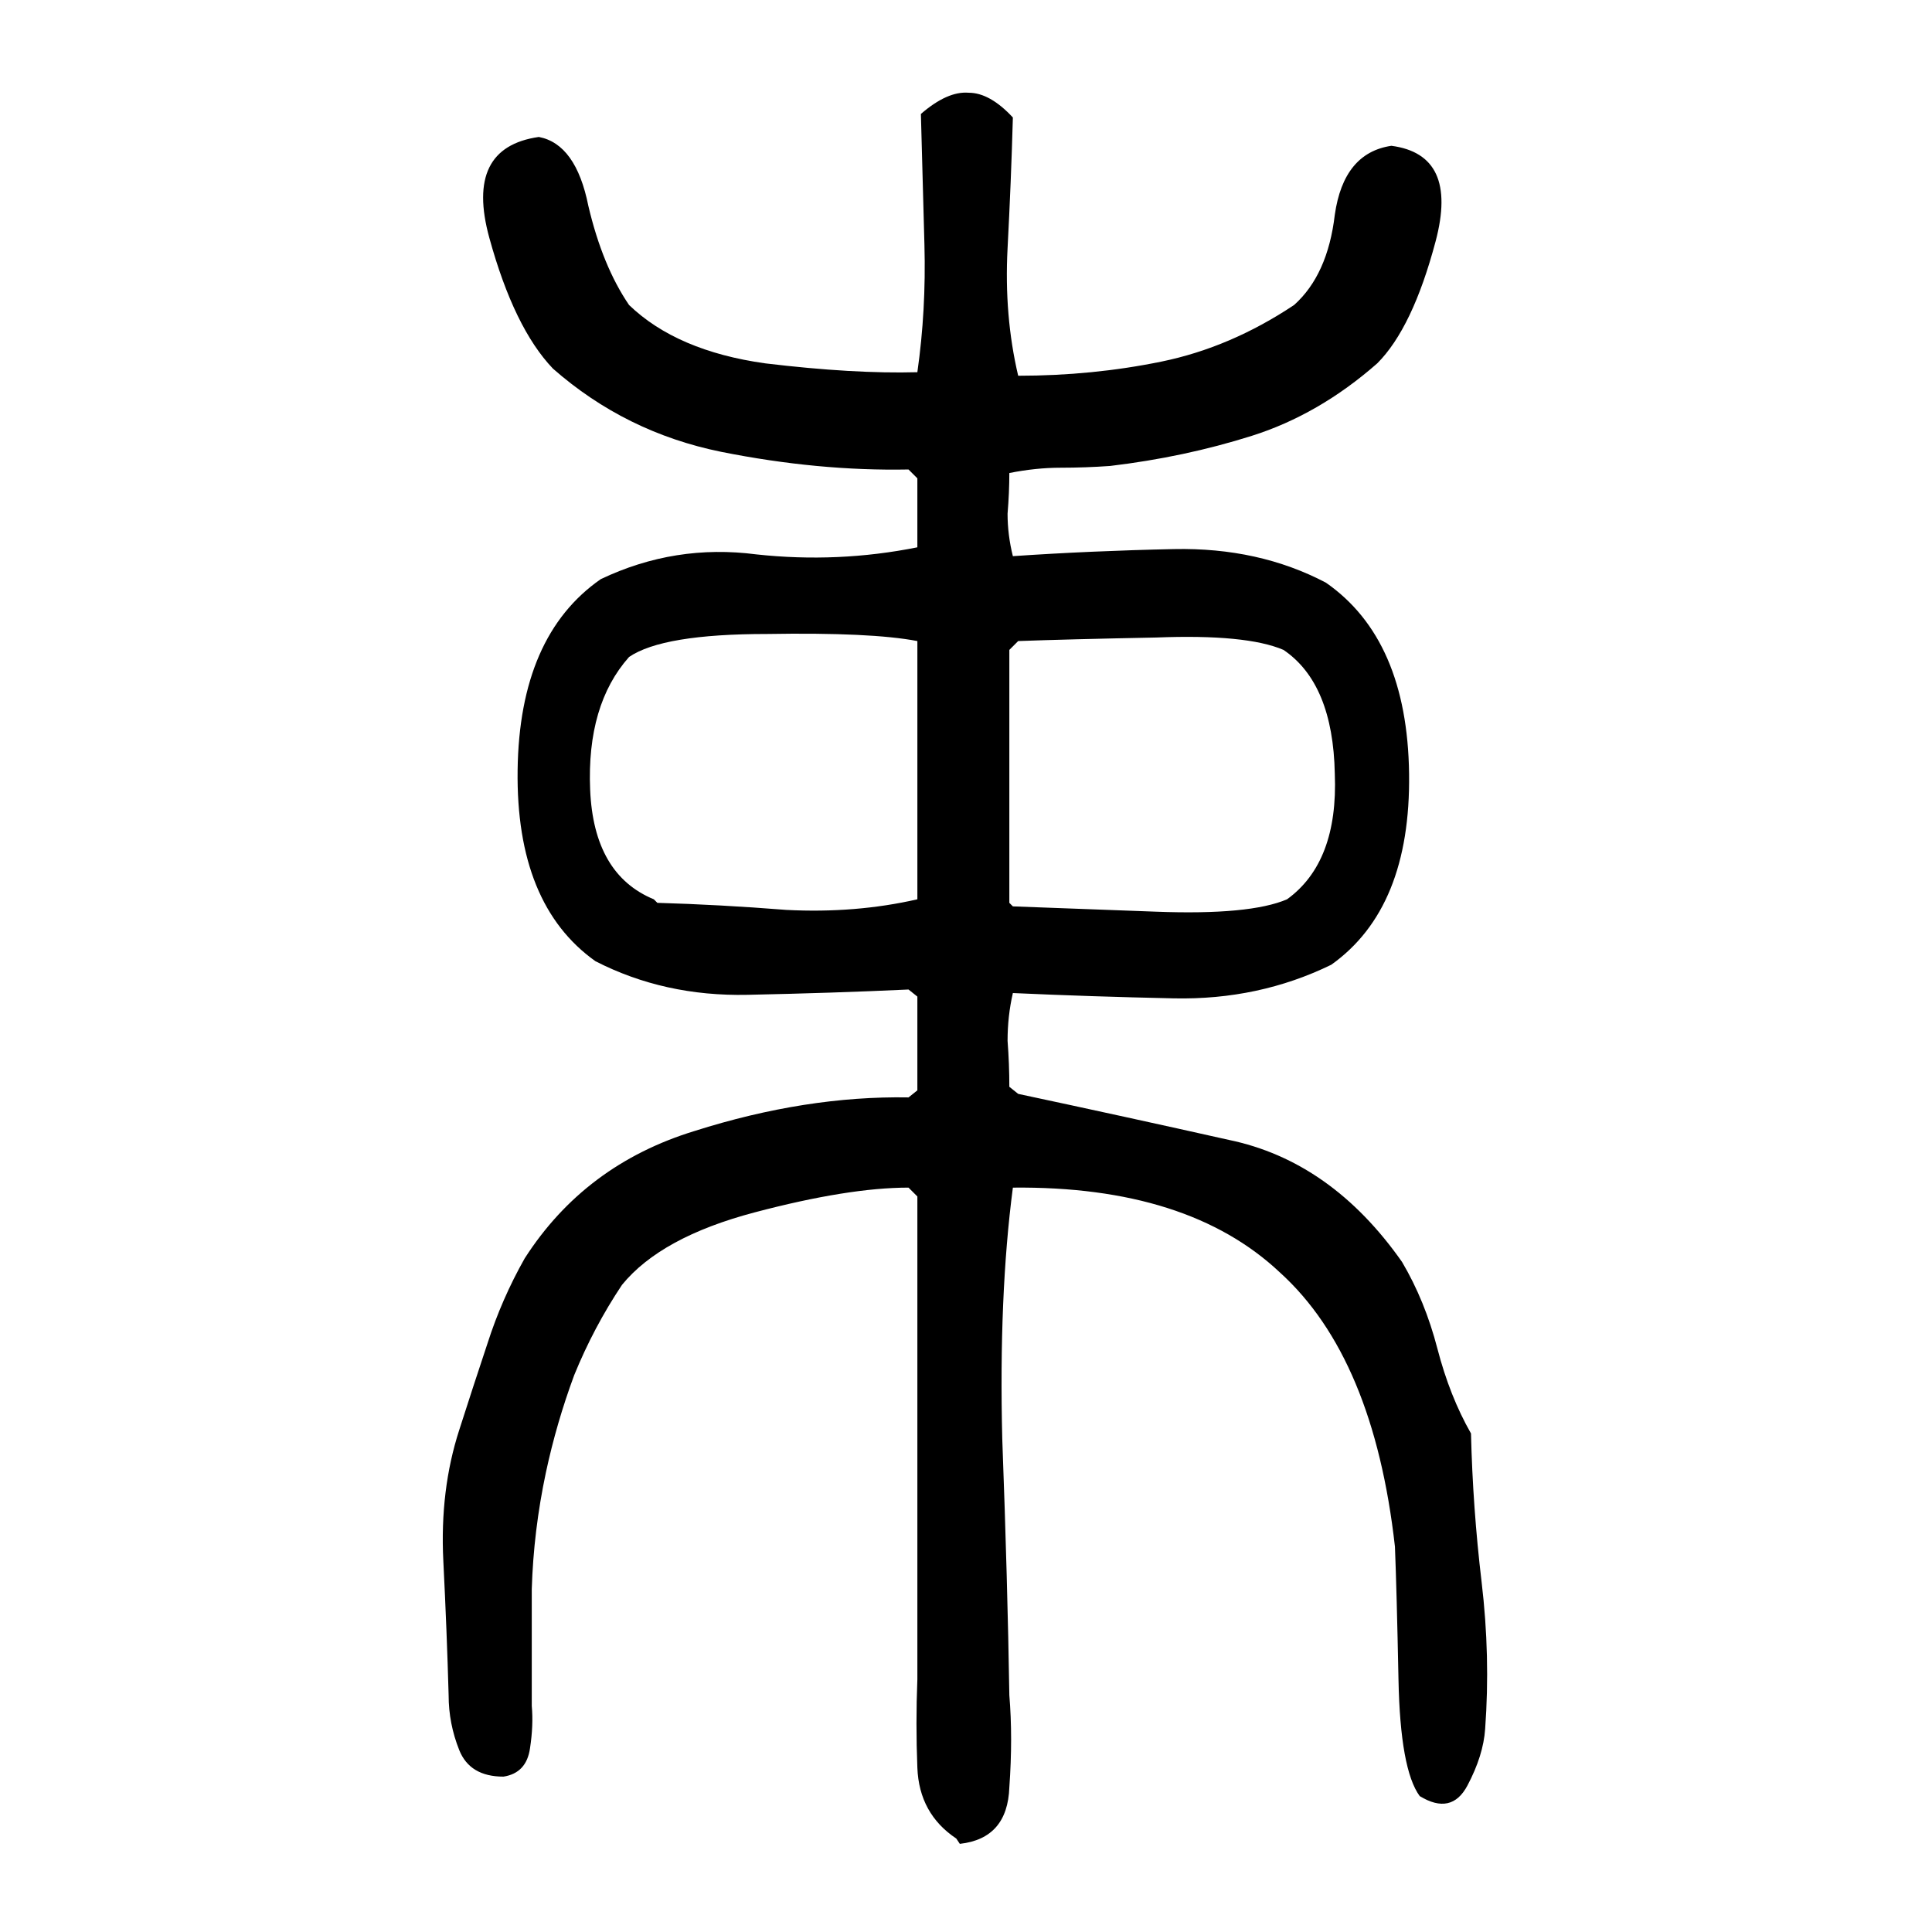
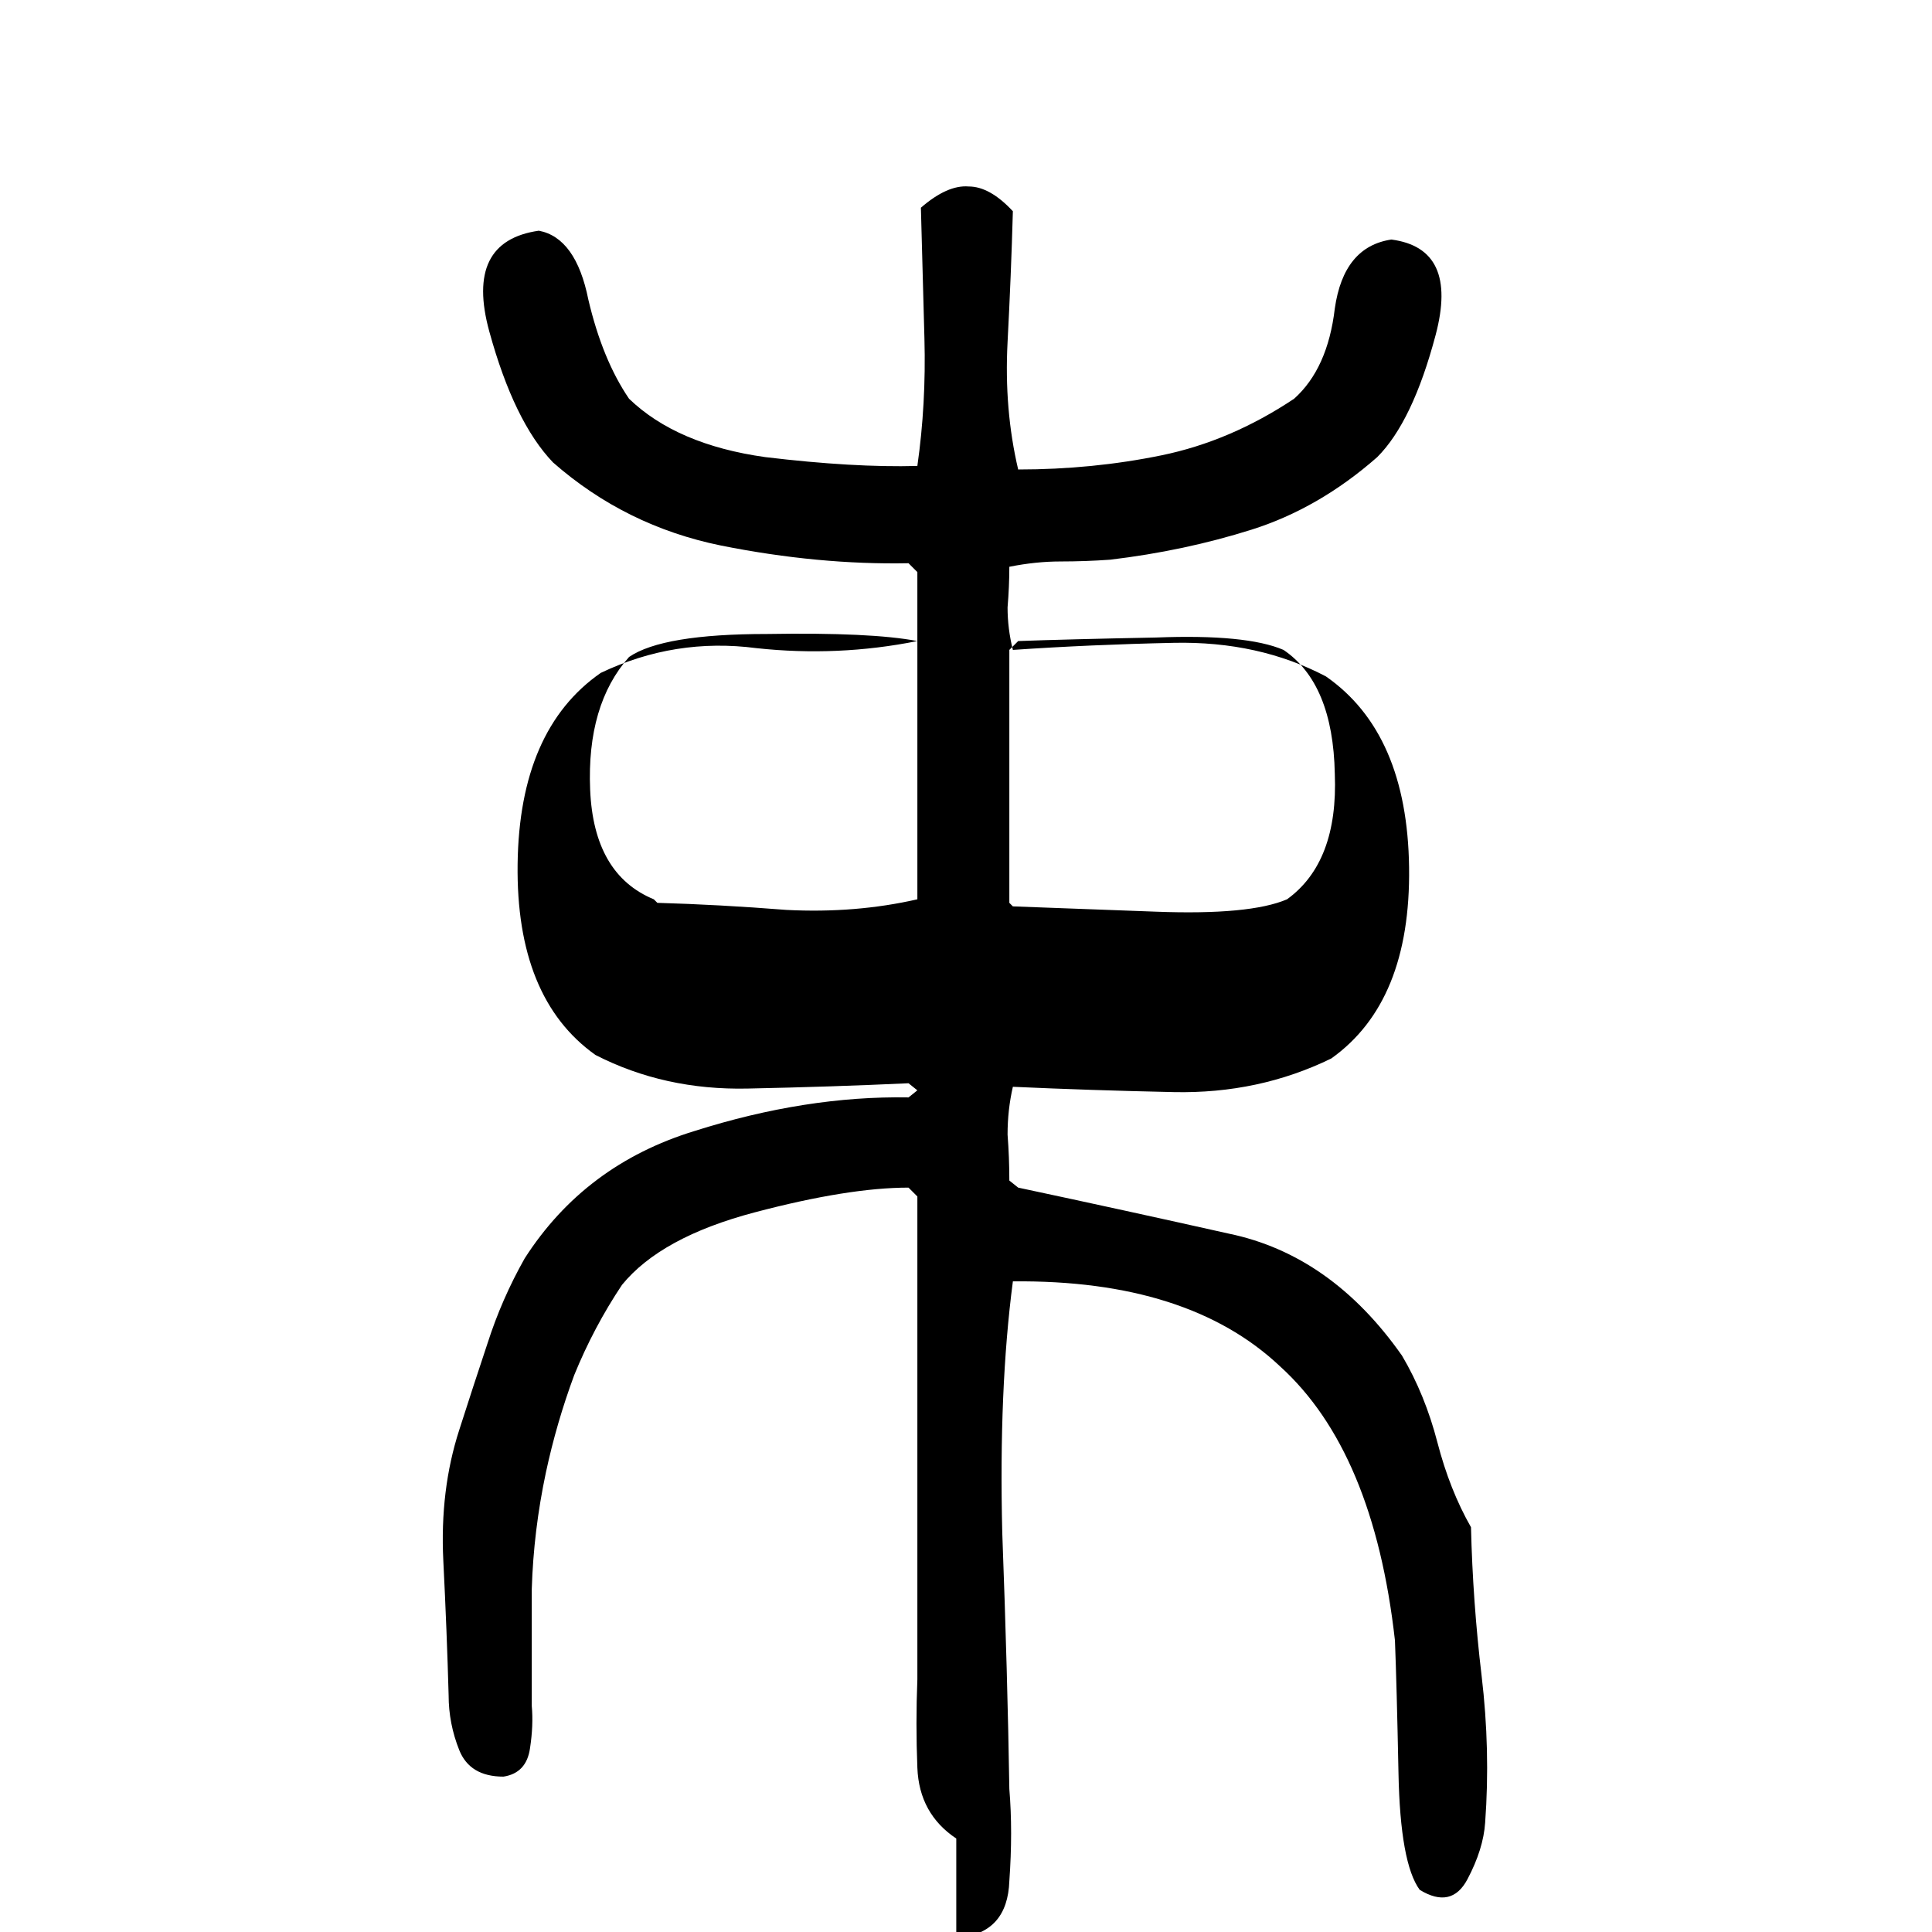
<svg xmlns="http://www.w3.org/2000/svg" height="640" width="640" version="1.1">
  <g transform="translate(0 -412.36)">
    <g>
-       <path d="m316.78 1021.4q-12.305-8.203-12.891-23.438-0.586-14.648 0-29.297 0-40.43 0-80.273 0-39.844 0-79.688l-2.93-2.93q-19.922 0-50.977 8.203t-43.945 24.023q-9.375 14.062-15.82 29.883-5.859 15.82-9.375 32.227-4.102 19.336-4.688 38.672 0 19.336 0 38.672 0.586 6.445-0.586 14.062-1.172 8.203-8.789 9.375-11.133 0-14.648-8.789-3.516-8.789-3.516-18.164-0.586-21.094-1.758-44.531-1.172-23.438 5.273-43.359 4.688-14.648 9.375-28.711 4.688-14.648 12.305-28.125 19.922-31.055 56.25-42.188 36.914-11.719 70.898-11.133l2.93-2.344q0-7.617 0-15.234 0-8.203 0-15.82l-2.93-2.344q-25.195 1.172-53.32 1.758-27.539 0.586-50.391-11.133-26.367-18.75-25.781-63.281 0.586-44.531 27.539-63.281 24.609-11.719 51.562-8.203 26.953 2.93 53.32-2.344 0-5.859 0-11.719 0-5.859 0-11.133l-2.93-2.93q-29.883 0.586-62.109-5.859-31.641-6.445-55.664-27.539-12.891-13.477-21.094-43.359-8.203-29.883 16.406-33.398 12.305 2.344 16.406 22.852 4.688 19.922 13.477 32.812 15.82 15.234 45.117 19.336 29.297 3.516 50.391 2.93 2.93-20.508 2.344-42.188-0.586-22.266-1.172-43.359 8.789-7.617 15.82-7.031 7.031 0 14.648 8.203-0.586 21.094-1.758 43.359-1.172 22.266 3.516 42.188 24.609 0 47.461-4.688t43.945-18.75q11.133-9.961 13.477-29.883 2.93-20.508 18.75-22.852 22.266 2.93 14.648 31.641-7.617 28.711-19.336 40.43-19.336 16.992-41.602 24.023-22.266 7.031-46.875 9.961-8.203 0.586-16.406 0.586-8.203 0-16.992 1.758 0 6.445-0.586 13.477 0 7.031 1.758 14.062 25.781-1.758 53.32-2.344 28.125-0.586 50.391 11.133 26.953 18.75 27.539 63.281 0.586 44.531-25.781 63.281-24.023 11.719-52.148 11.133-27.539-0.586-53.32-1.758-1.758 7.617-1.758 15.82 0.586 7.617 0.586 15.234l2.93 2.344q35.742 7.617 69.727 15.234 33.984 7.031 57.422 40.43 7.617 12.891 11.719 28.711 4.102 15.82 11.133 28.125 0.586 24.609 3.516 49.219 2.93 24.609 1.172 48.633-0.586 8.789-5.859 18.75-5.273 9.961-15.82 3.516-6.445-8.789-7.031-38.672-0.586-29.297-1.172-43.945-7.031-62.695-38.086-90.82-30.469-28.711-88.477-28.125-4.688 35.742-3.516 83.203 1.758 47.461 2.344 84.961 1.172 14.062 0 30.469-0.586 16.992-16.406 18.75l-1.172-1.758zm18.75-308.79q16.406 0.586 47.461 1.758t43.359-4.102q16.992-12.305 15.82-41.602-0.586-29.883-16.992-41.016-12.305-5.273-42.188-4.102-29.883 0.586-45.703 1.172l-2.93 2.93q0 21.094 0 42.188 0 20.508 0 41.602l1.172 1.172zm-117.77-1.172q20.508 0.586 42.773 2.344 22.852 1.172 43.359-3.516 0-21.68 0-42.773 0-21.094 0-42.773-15.234-2.93-49.805-2.344-34.57 0-45.703 7.617-14.062 15.82-12.891 43.945 1.172 28.125 21.094 36.328l1.172 1.172z" />
+       <path d="m316.78 1021.4q-12.305-8.203-12.891-23.438-0.586-14.648 0-29.297 0-40.43 0-80.273 0-39.844 0-79.688l-2.93-2.93q-19.922 0-50.977 8.203t-43.945 24.023q-9.375 14.062-15.82 29.883-5.859 15.82-9.375 32.227-4.102 19.336-4.688 38.672 0 19.336 0 38.672 0.586 6.445-0.586 14.062-1.172 8.203-8.789 9.375-11.133 0-14.648-8.789-3.516-8.789-3.516-18.164-0.586-21.094-1.758-44.531-1.172-23.438 5.273-43.359 4.688-14.648 9.375-28.711 4.688-14.648 12.305-28.125 19.922-31.055 56.25-42.188 36.914-11.719 70.898-11.133l2.93-2.344l-2.93-2.344q-25.195 1.172-53.32 1.758-27.539 0.586-50.391-11.133-26.367-18.75-25.781-63.281 0.586-44.531 27.539-63.281 24.609-11.719 51.562-8.203 26.953 2.93 53.32-2.344 0-5.859 0-11.719 0-5.859 0-11.133l-2.93-2.93q-29.883 0.586-62.109-5.859-31.641-6.445-55.664-27.539-12.891-13.477-21.094-43.359-8.203-29.883 16.406-33.398 12.305 2.344 16.406 22.852 4.688 19.922 13.477 32.812 15.82 15.234 45.117 19.336 29.297 3.516 50.391 2.93 2.93-20.508 2.344-42.188-0.586-22.266-1.172-43.359 8.789-7.617 15.82-7.031 7.031 0 14.648 8.203-0.586 21.094-1.758 43.359-1.172 22.266 3.516 42.188 24.609 0 47.461-4.688t43.945-18.75q11.133-9.961 13.477-29.883 2.93-20.508 18.75-22.852 22.266 2.93 14.648 31.641-7.617 28.711-19.336 40.43-19.336 16.992-41.602 24.023-22.266 7.031-46.875 9.961-8.203 0.586-16.406 0.586-8.203 0-16.992 1.758 0 6.445-0.586 13.477 0 7.031 1.758 14.062 25.781-1.758 53.32-2.344 28.125-0.586 50.391 11.133 26.953 18.75 27.539 63.281 0.586 44.531-25.781 63.281-24.023 11.719-52.148 11.133-27.539-0.586-53.32-1.758-1.758 7.617-1.758 15.82 0.586 7.617 0.586 15.234l2.93 2.344q35.742 7.617 69.727 15.234 33.984 7.031 57.422 40.43 7.617 12.891 11.719 28.711 4.102 15.82 11.133 28.125 0.586 24.609 3.516 49.219 2.93 24.609 1.172 48.633-0.586 8.789-5.859 18.75-5.273 9.961-15.82 3.516-6.445-8.789-7.031-38.672-0.586-29.297-1.172-43.945-7.031-62.695-38.086-90.82-30.469-28.711-88.477-28.125-4.688 35.742-3.516 83.203 1.758 47.461 2.344 84.961 1.172 14.062 0 30.469-0.586 16.992-16.406 18.75l-1.172-1.758zm18.75-308.79q16.406 0.586 47.461 1.758t43.359-4.102q16.992-12.305 15.82-41.602-0.586-29.883-16.992-41.016-12.305-5.273-42.188-4.102-29.883 0.586-45.703 1.172l-2.93 2.93q0 21.094 0 42.188 0 20.508 0 41.602l1.172 1.172zm-117.77-1.172q20.508 0.586 42.773 2.344 22.852 1.172 43.359-3.516 0-21.68 0-42.773 0-21.094 0-42.773-15.234-2.93-49.805-2.344-34.57 0-45.703 7.617-14.062 15.82-12.891 43.945 1.172 28.125 21.094 36.328l1.172 1.172z" />
    </g>
  </g>
</svg>